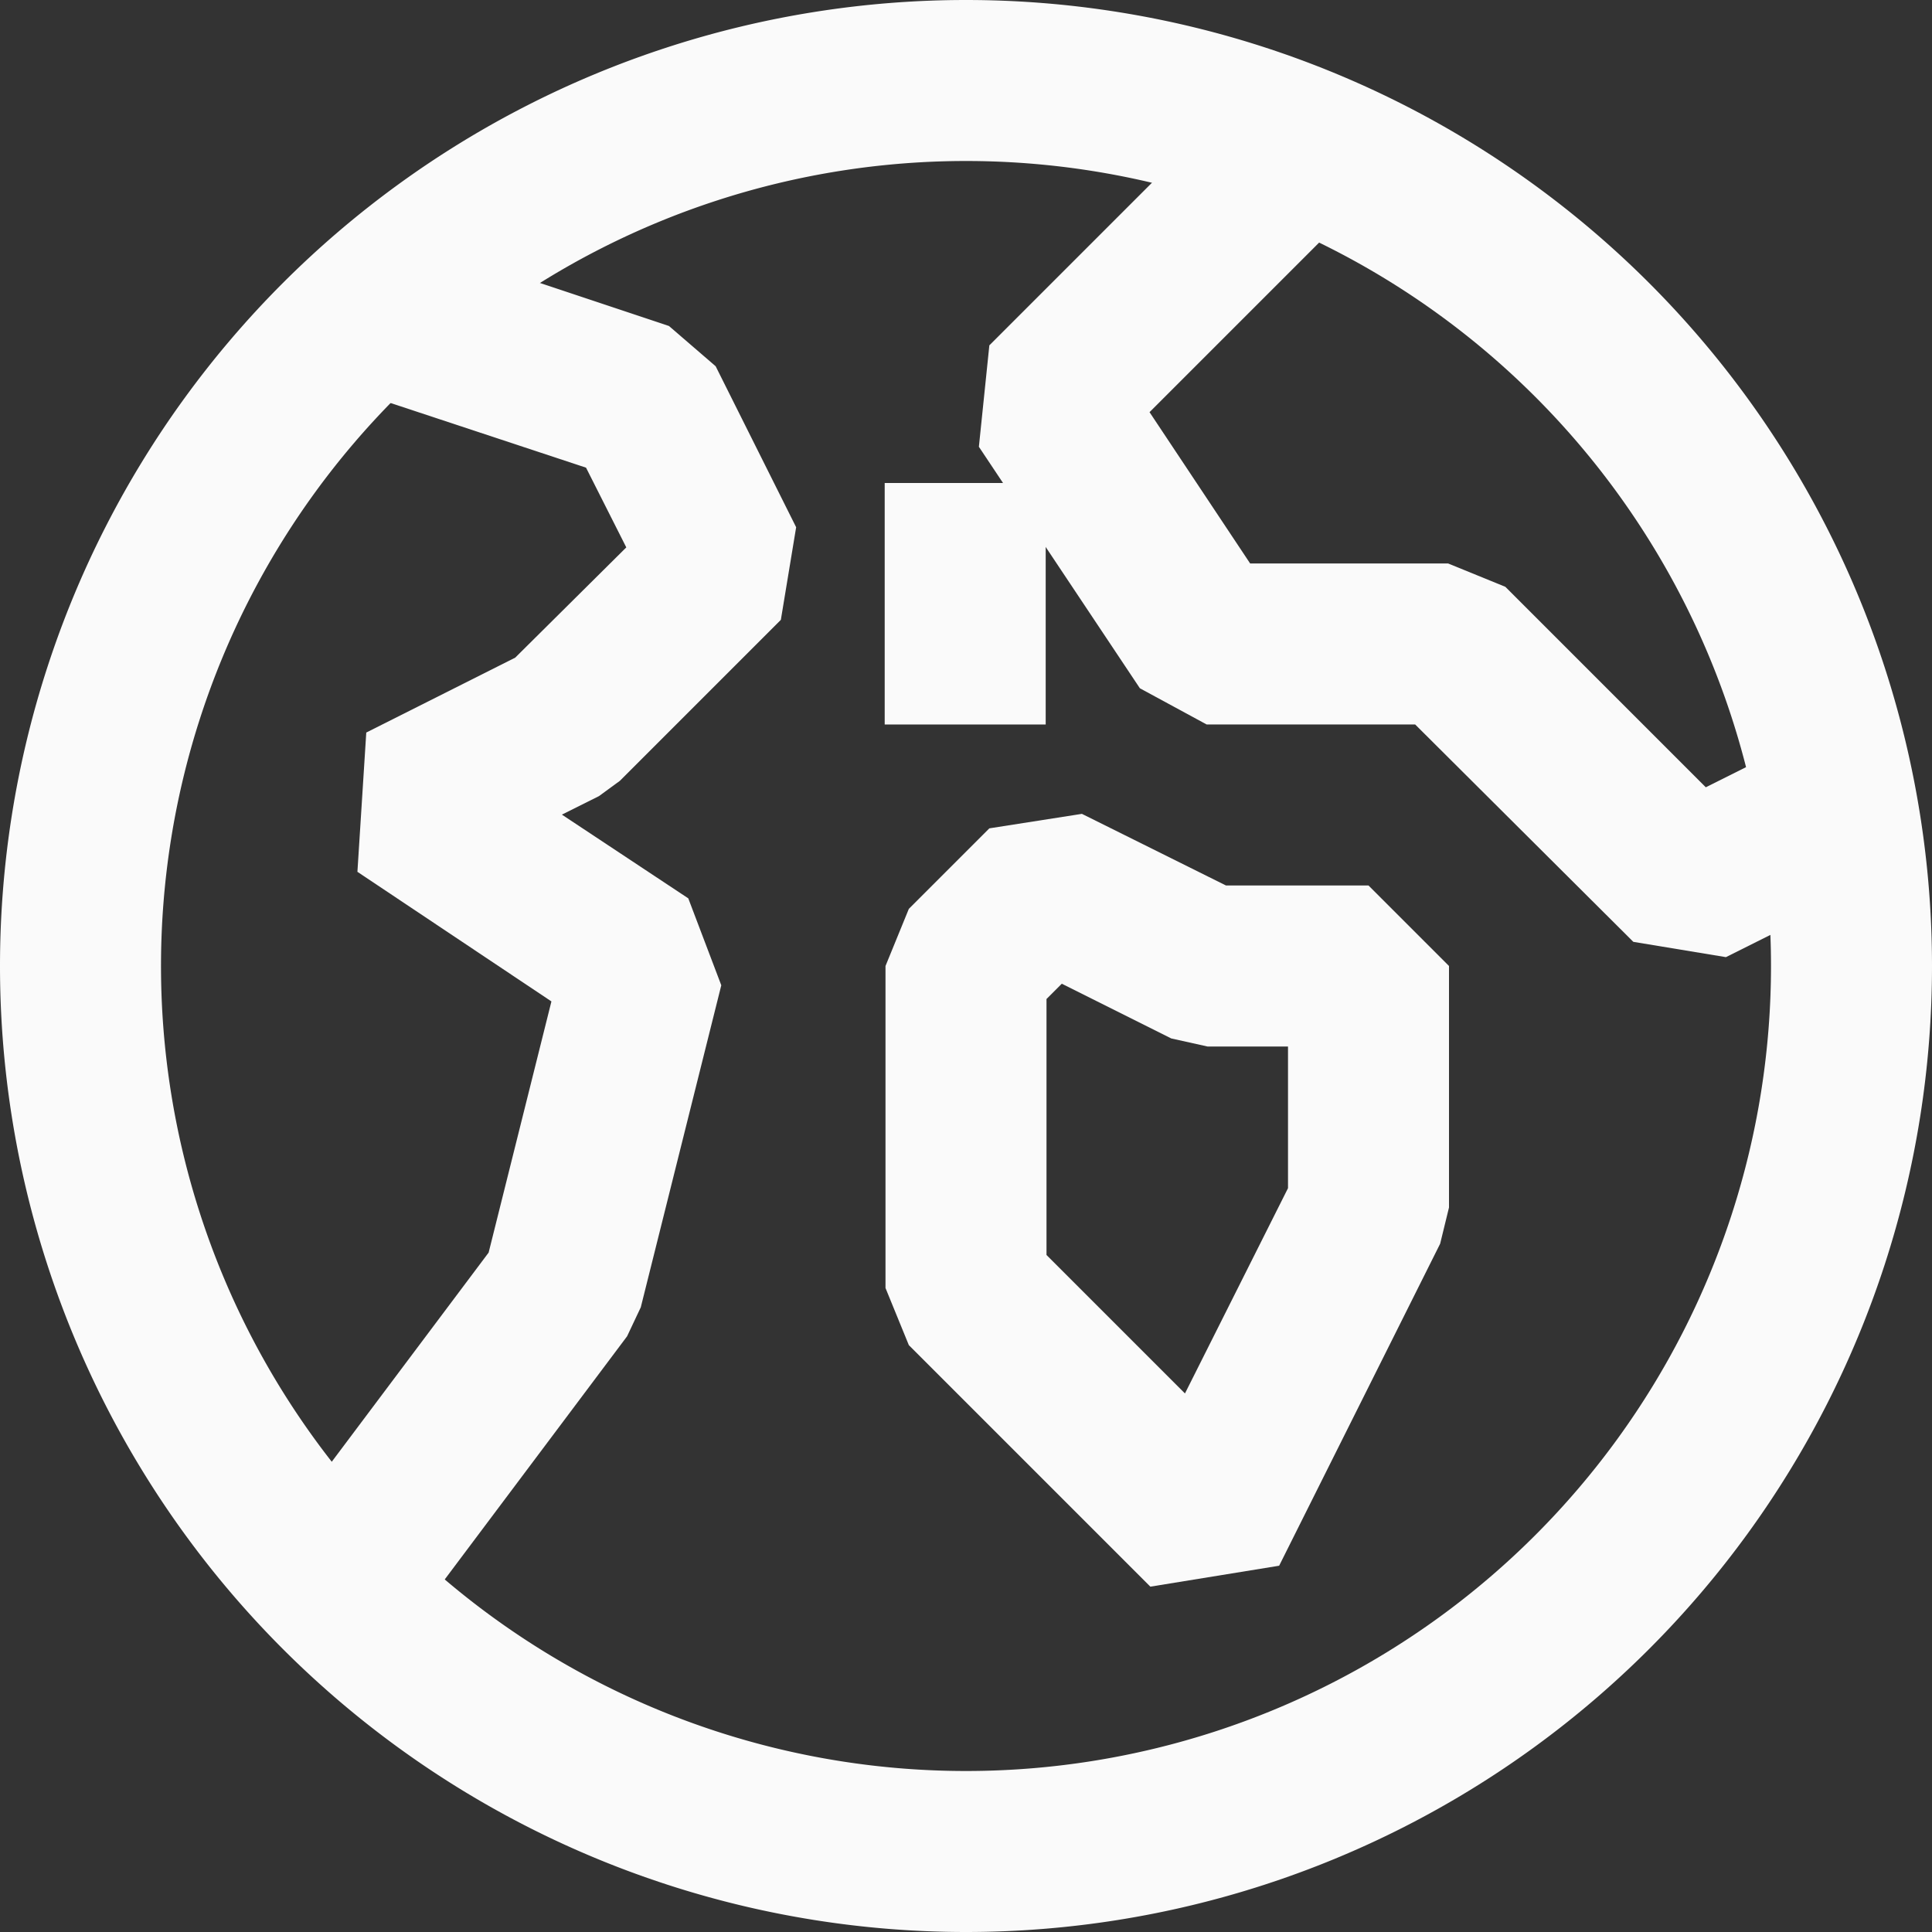
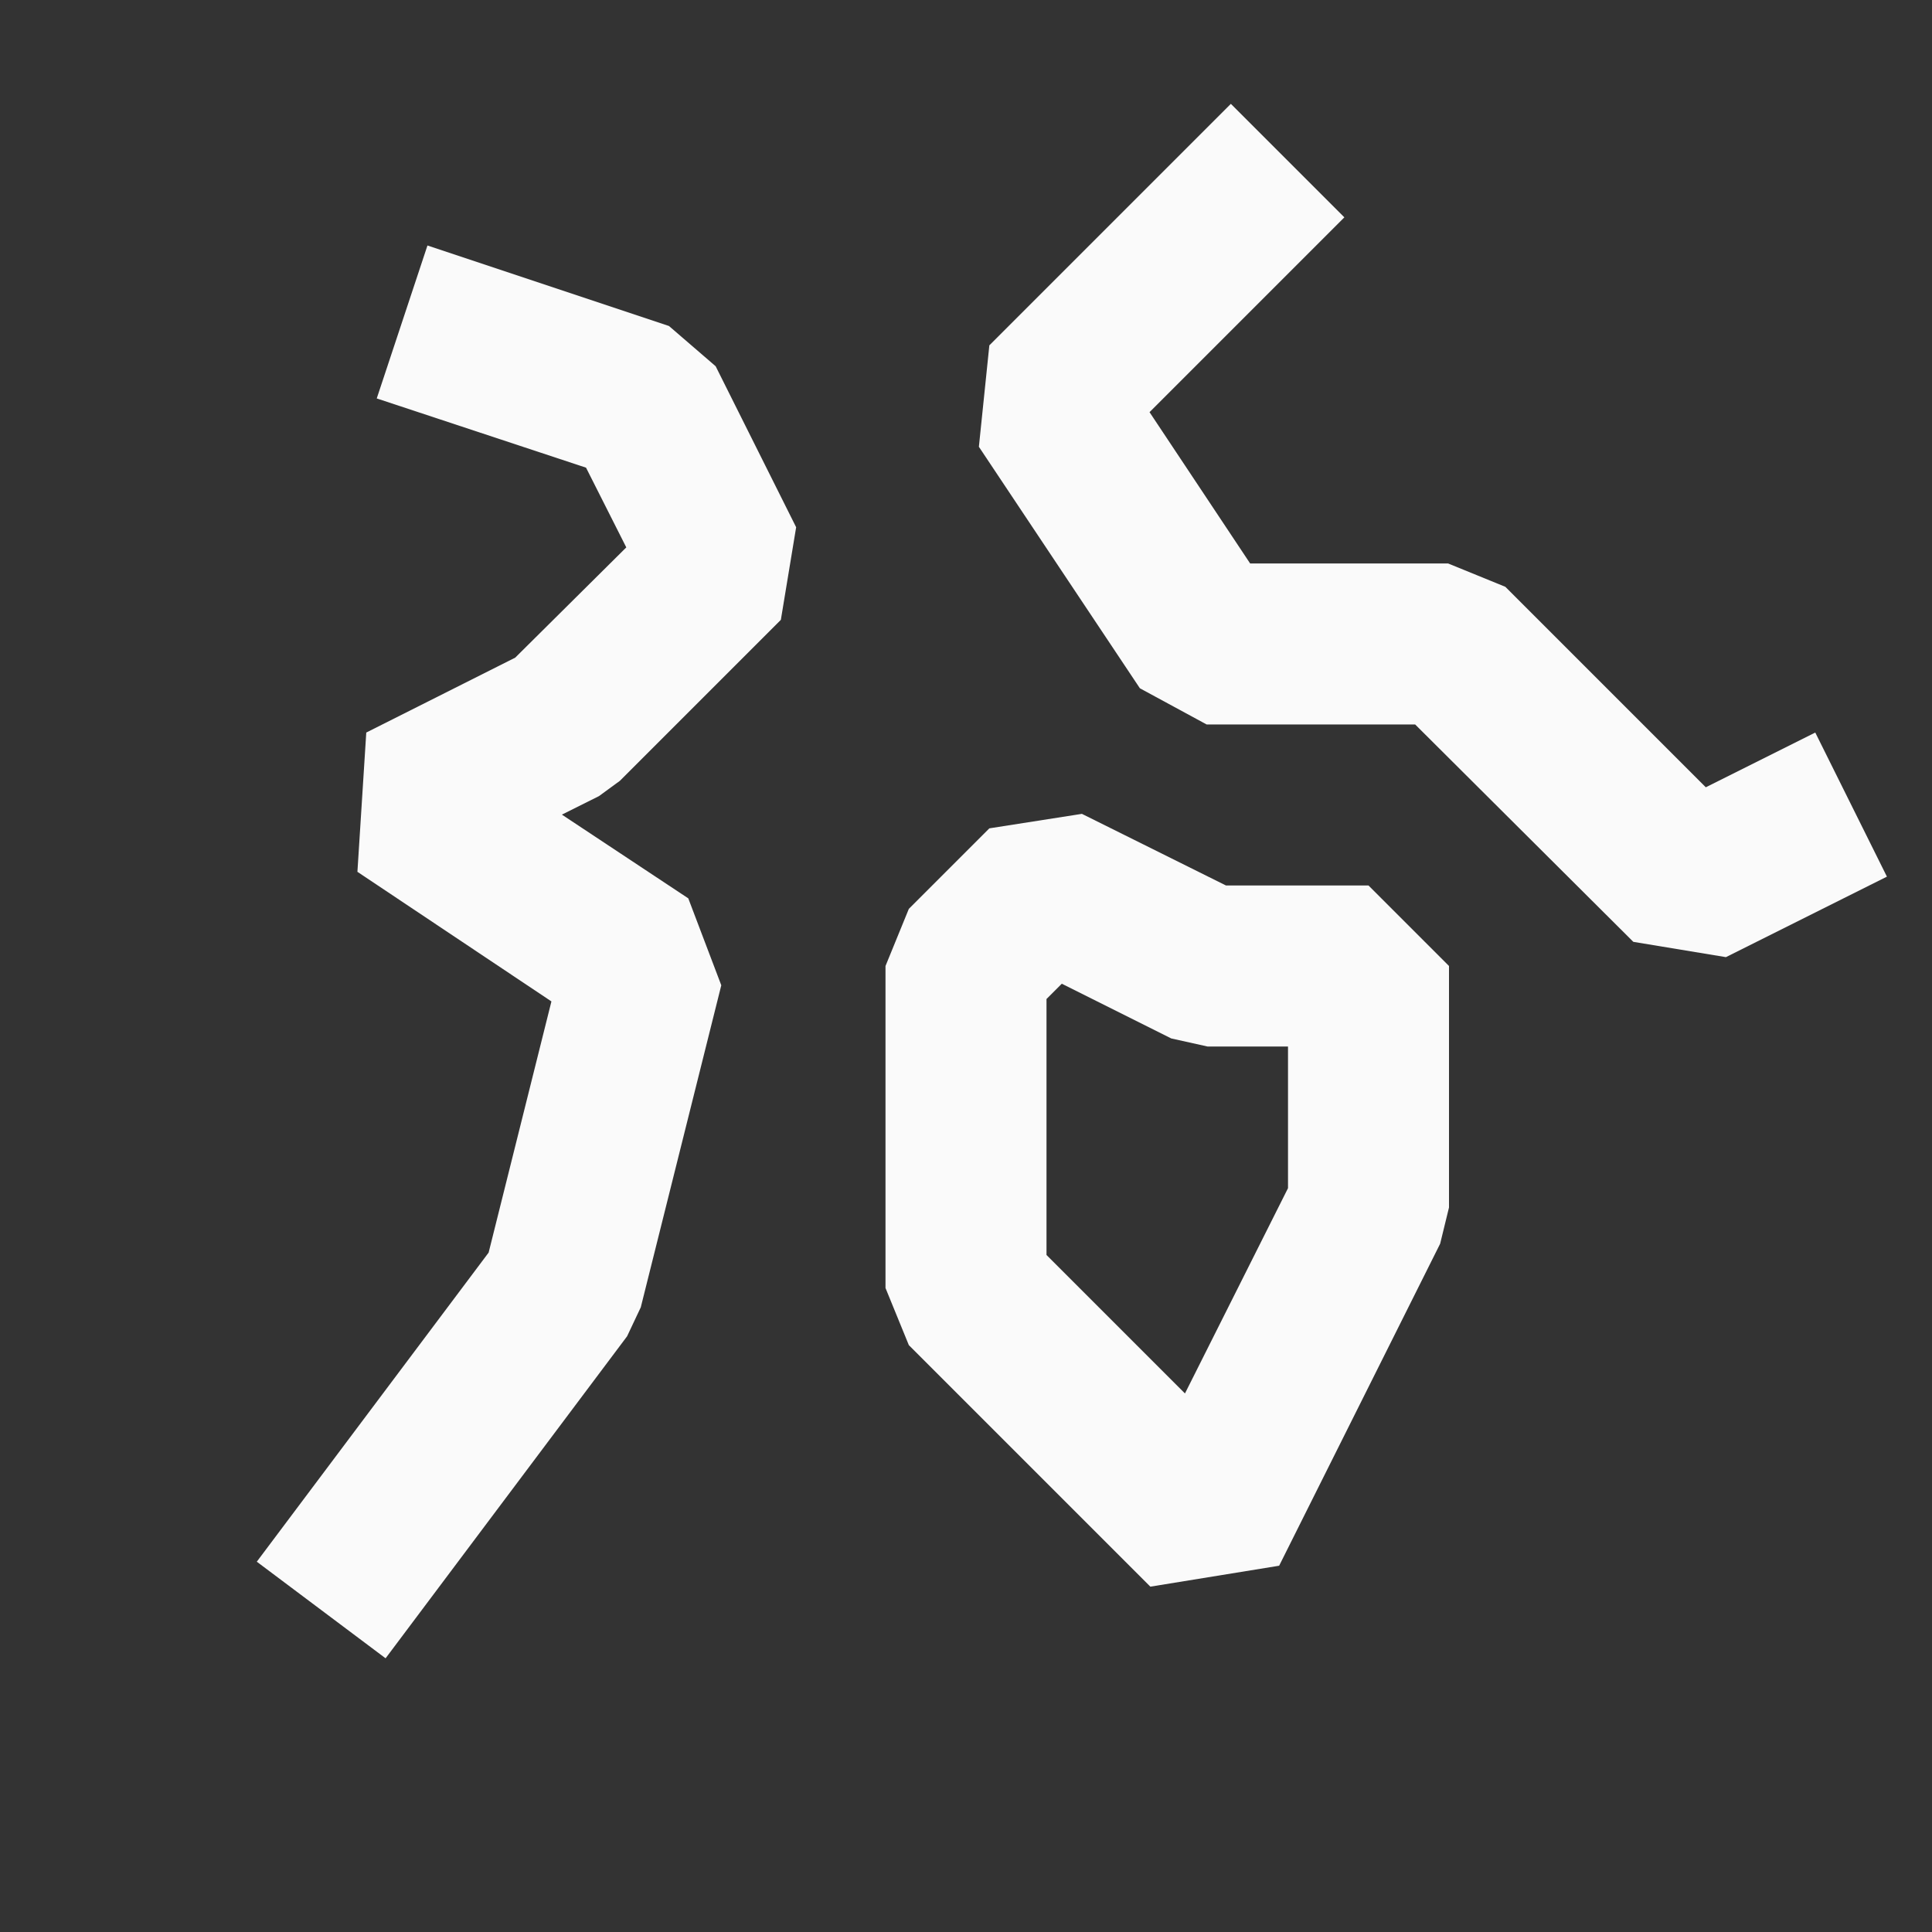
<svg xmlns="http://www.w3.org/2000/svg" width="60" height="60" fill="none">
  <rect width="100%" height="100%" fill="#333333" stroke="none" />
-   <path d="M30 60a30 30 0 110-60 30 30 0 010 60zm0-55a25 25 0 100 50 25 25 0 000-50z" fill="#FAFAFA" />
  <path d="M11.975 51.5l-4-3 7.2-9.6 1.95-7.8-6.025-4.025.275-4.325L16 20.424 19.45 17l-1.25-2.476-6.5-2.15 1.575-4.75 7.5 2.5 1.45 1.25 2.5 5-.475 2.876-5 5-.65.475-1.15.574 3.925 2.6 1.025 2.7-2.5 10-.425.9-7.5 10zm23.75-2.225l-7.5-7.5L27.5 40V30l.725-1.775 2.5-2.5 2.875-.45 4.475 2.225H42.5L45 30v7.5l-.275 1.125-5 10-4 .65zm-3.225-10.3l4.3 4.3L40 36.9v-4.4h-2.5l-1.125-.25-3.4-1.7-.475.475v7.95zm21.1-9.25l-2.875-.475-6.775-6.75h-6.475L35.4 21.375l-5-7.5.325-3.15 7.5-7.5L41.75 6.75 35.7 12.8l3.125 4.7h6.15l1.775.724 6.225 6.226 3.4-1.7 2.225 4.475-5 2.5z" fill="#FAFAFA" />
-   <path d="M32.475 15h-5v7.5h5V15z" fill="#FAFAFA" />
</svg>